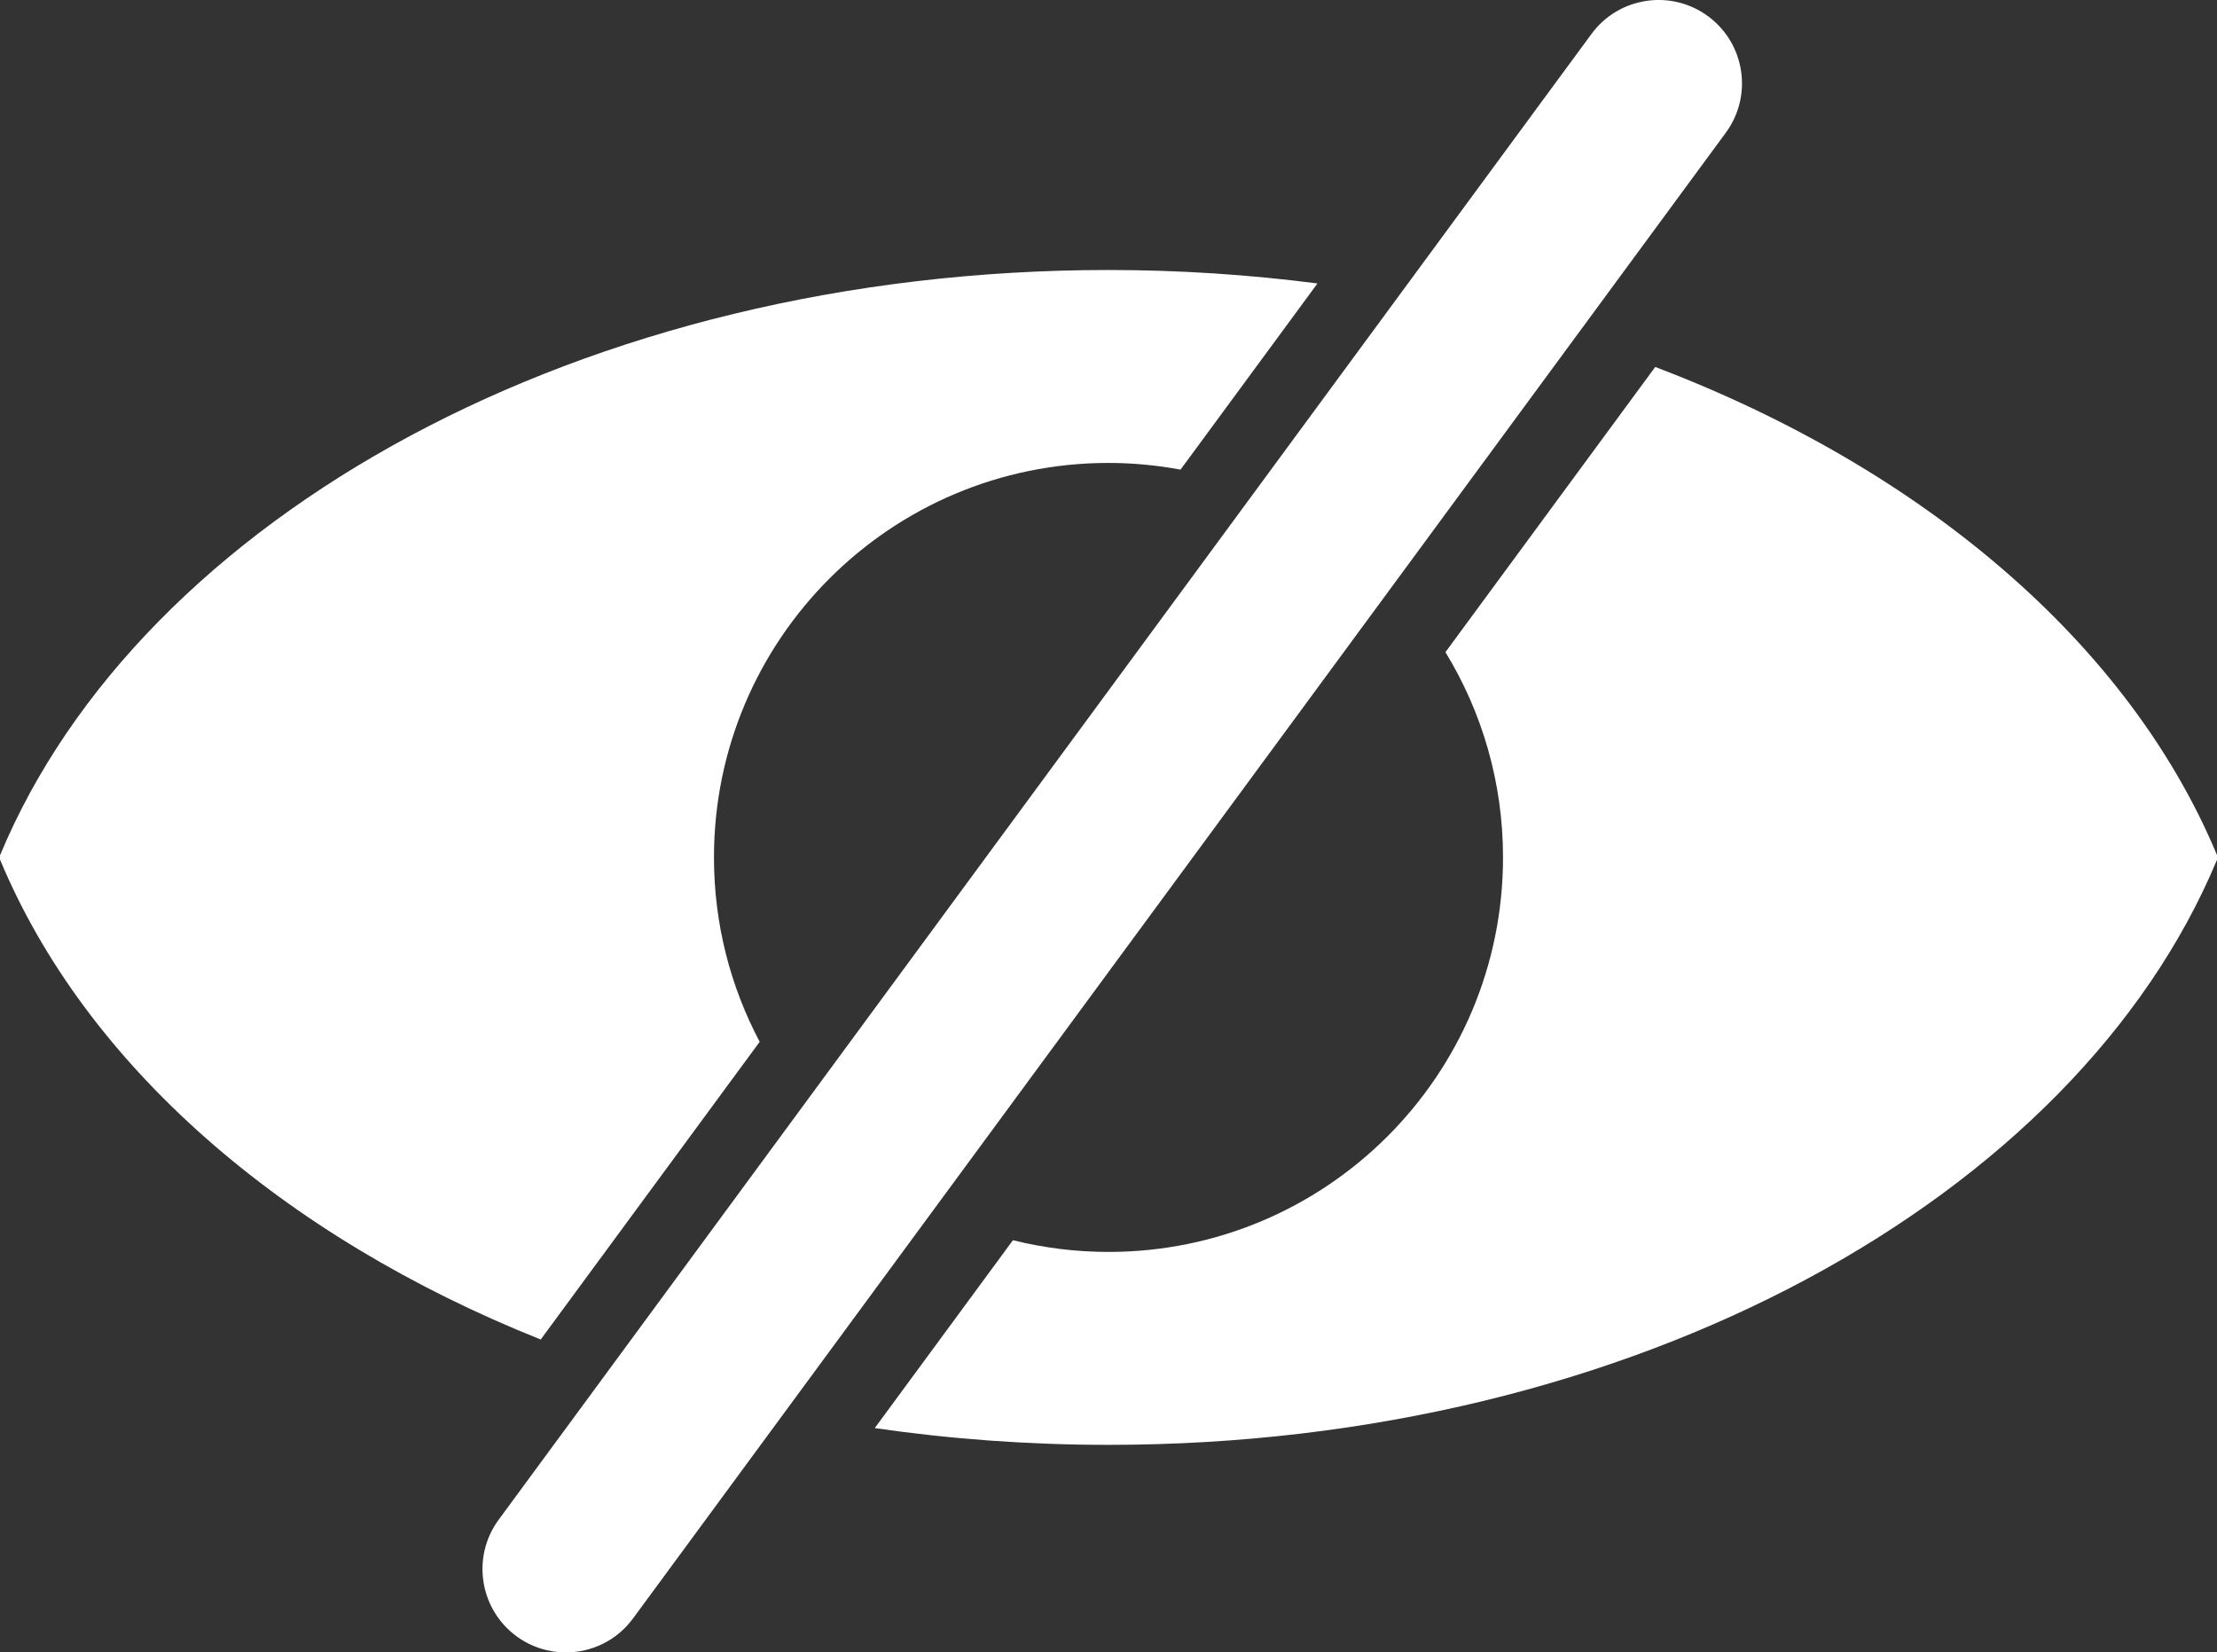
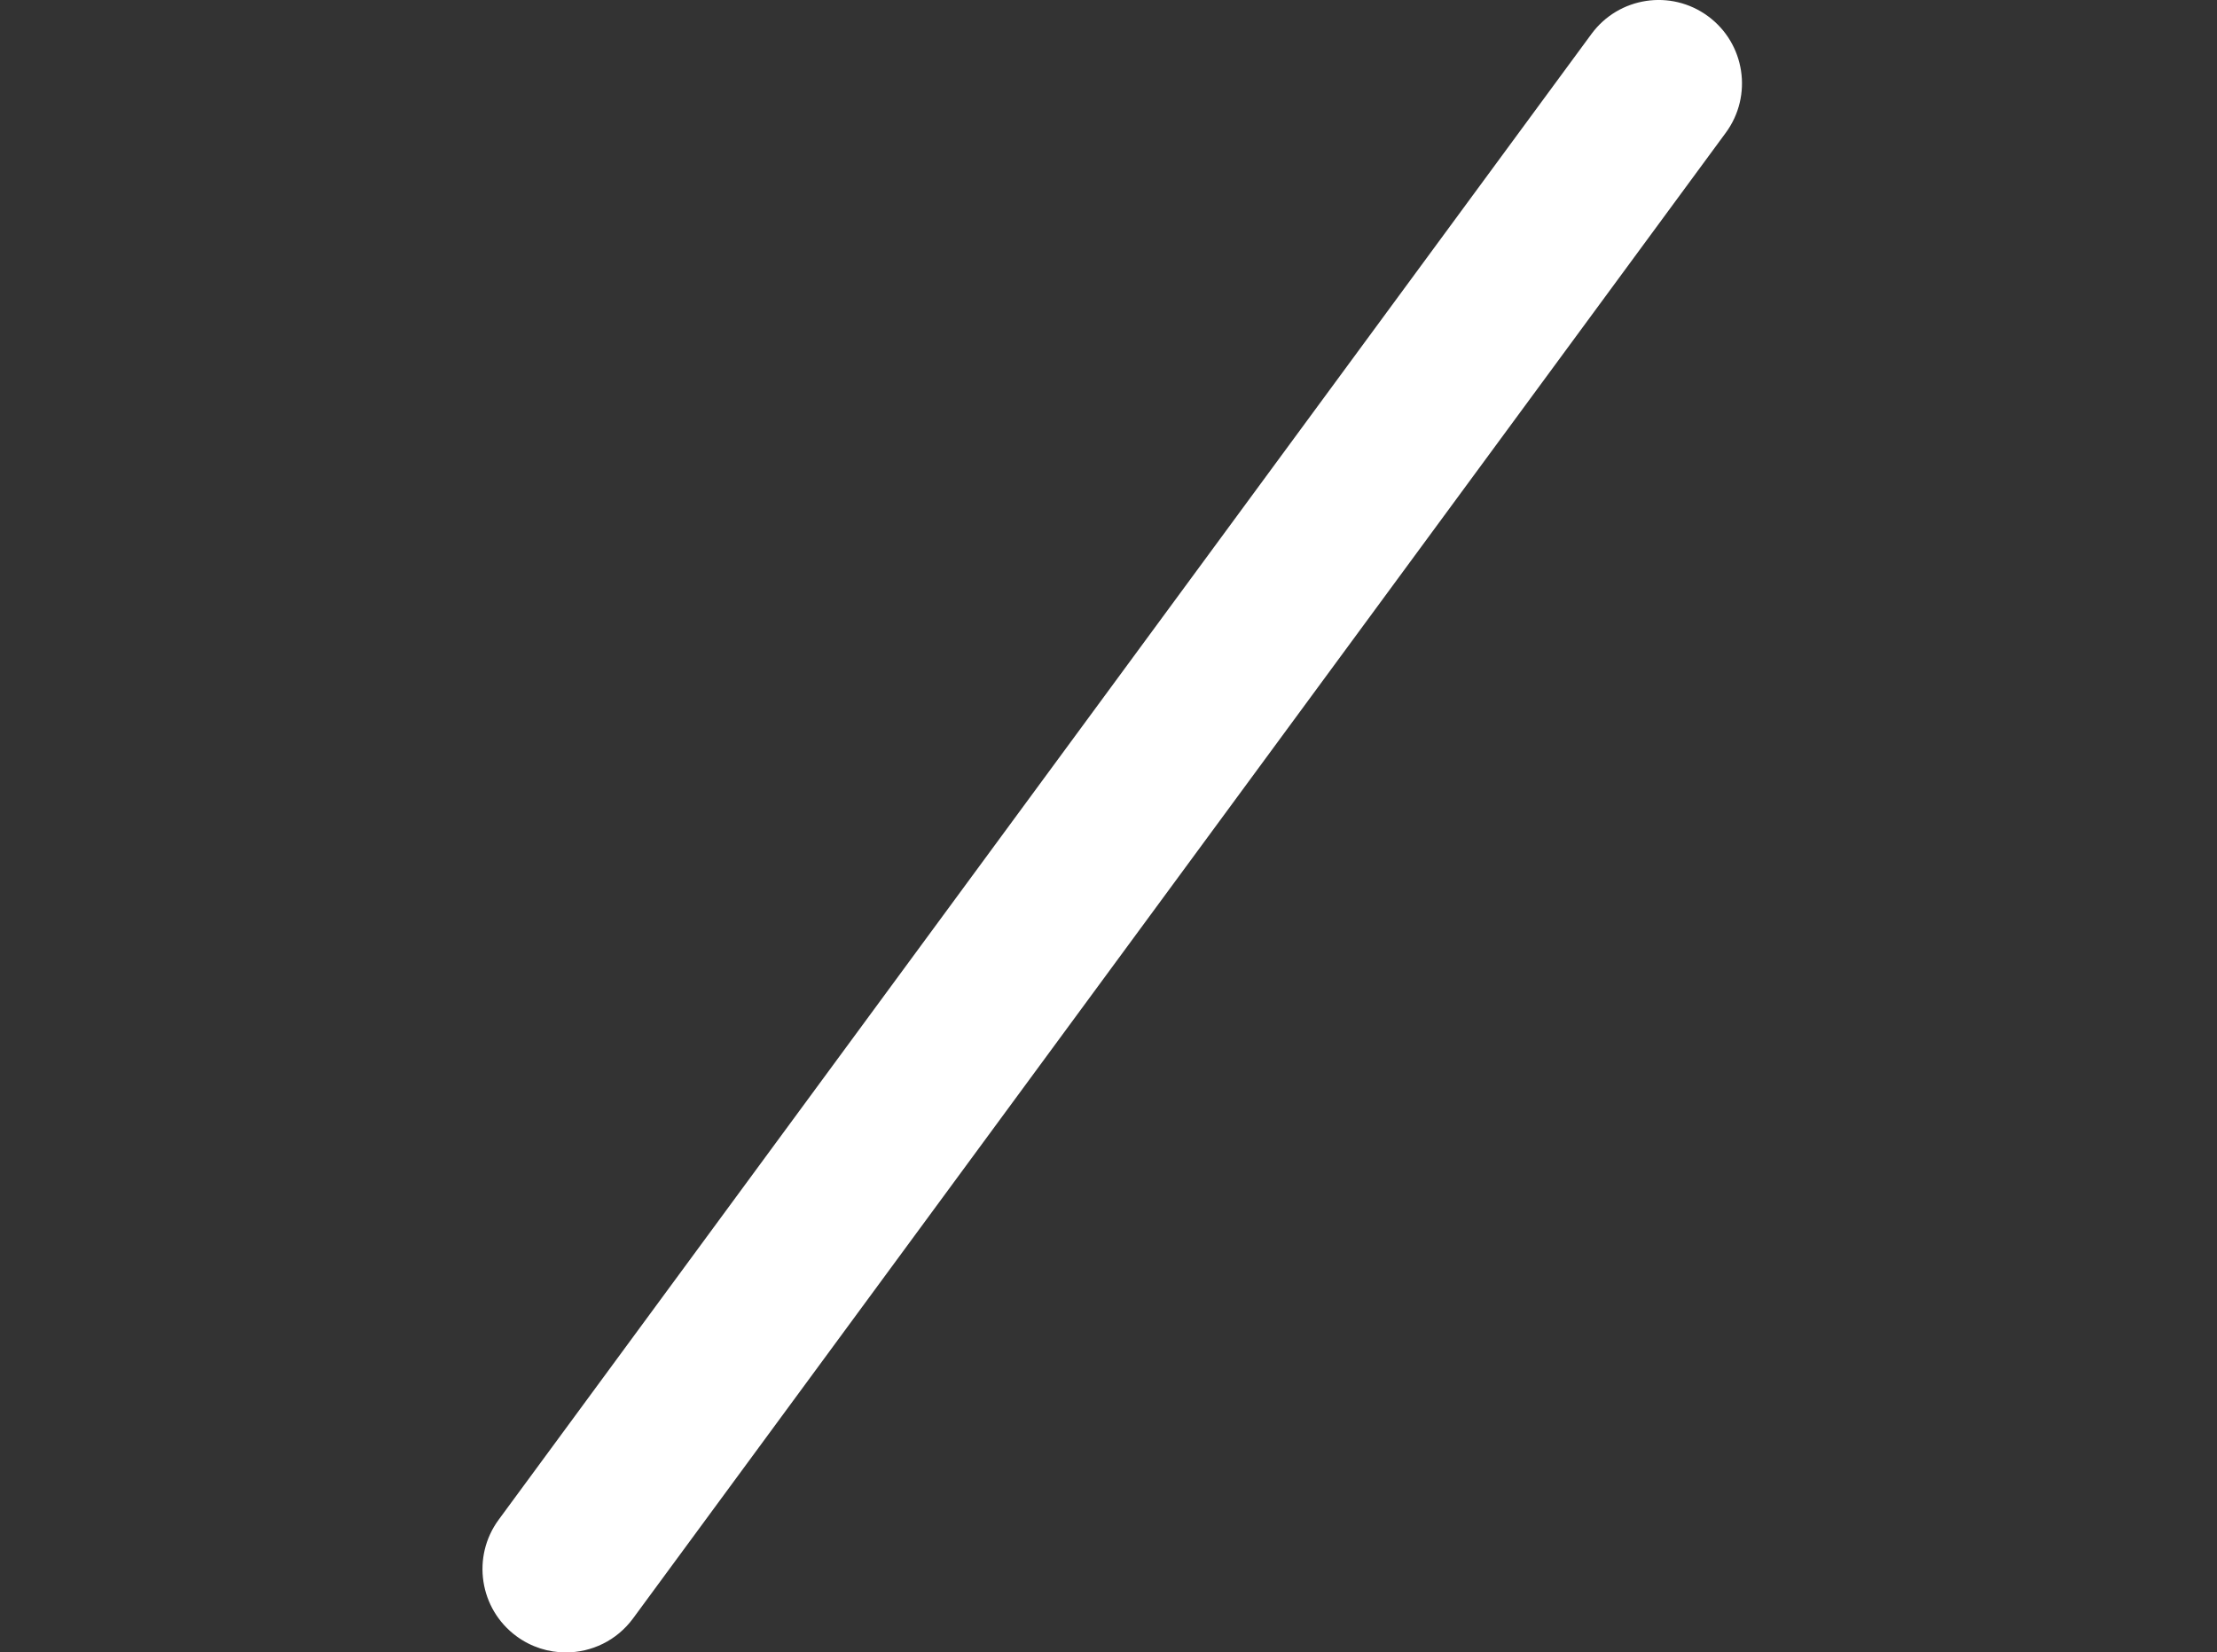
<svg xmlns="http://www.w3.org/2000/svg" xmlns:ns1="http://sodipodi.sourceforge.net/DTD/sodipodi-0.dtd" xmlns:ns2="http://www.inkscape.org/namespaces/inkscape" version="1.1" id="Layer_1" x="0px" y="0px" width="186.143px" height="138.75px" viewBox="0 0 186.143 138.75" enable-background="new 0 0 186.143 138.75" xml:space="preserve" ns1:docname="hidden.svg" ns2:version="1.2 (dc2aedaf03, 2022-05-15)">
  <rect x="0" y="0" width="186.143" height="138.75" fill="#333333" stroke="none" />
  <defs id="defs16" />
  <ns1:namedview id="namedview14" pagecolor="#505050" bordercolor="#ffffff" borderopacity="1" ns2:showpageshadow="0" ns2:pageopacity="0" ns2:pagecheckerboard="1" ns2:deskcolor="#505050" showgrid="false" ns2:zoom="1.7009009" ns2:cx="88.482521" ns2:cy="69.668962" ns2:window-width="1920" ns2:window-height="1017" ns2:window-x="-8" ns2:window-y="-8" ns2:window-maximized="1" ns2:current-layer="Layer_1" />
  <g id="Layer_2">
    <g id="g7">
-       <path fill="#F6F6F6" d="M93.071,38.871c2.067,0,4.087,0.199,6.05,0.561l11.496-15.631c-5.69-0.734-11.549-1.13-17.54-1.13    C49.02,22.67,11.823,43.412,0,71.822v0.348c7.171,17.232,23.688,31.633,45.399,40.305l18.386-24.998    c-2.448-4.621-3.839-9.888-3.839-15.48C59.946,53.702,74.776,38.871,93.071,38.871z M138.975,30.813L121.362,54.76    c3.066,5.021,4.834,10.922,4.834,17.236c0,18.294-14.83,33.125-33.125,33.125c-2.768,0-5.454-0.346-8.023-0.984l-11.602,15.775    c6.341,0.92,12.904,1.408,19.631,1.408c44.043,0,81.231-20.729,93.065-49.125v-0.398C178.77,54.106,161.554,39.394,138.975,30.813    z" id="path5" style="fill:#ffffff" />
-     </g>
+       </g>
    <path fill="#F6F6F6" d="M43.363,137.389c-3.114-2.292-3.782-6.673-1.491-9.787l0,0l91.75-124.75   c2.291-3.115,6.672-3.782,9.786-1.491l0,0c3.114,2.292,3.782,6.672,1.491,9.787l0,0L53.15,135.896   c-1.372,1.866-3.494,2.854-5.645,2.854l0,0C46.065,138.749,44.612,138.307,43.363,137.389L43.363,137.389z" id="path9" style="fill:#ffffff" />
  </g>
</svg>